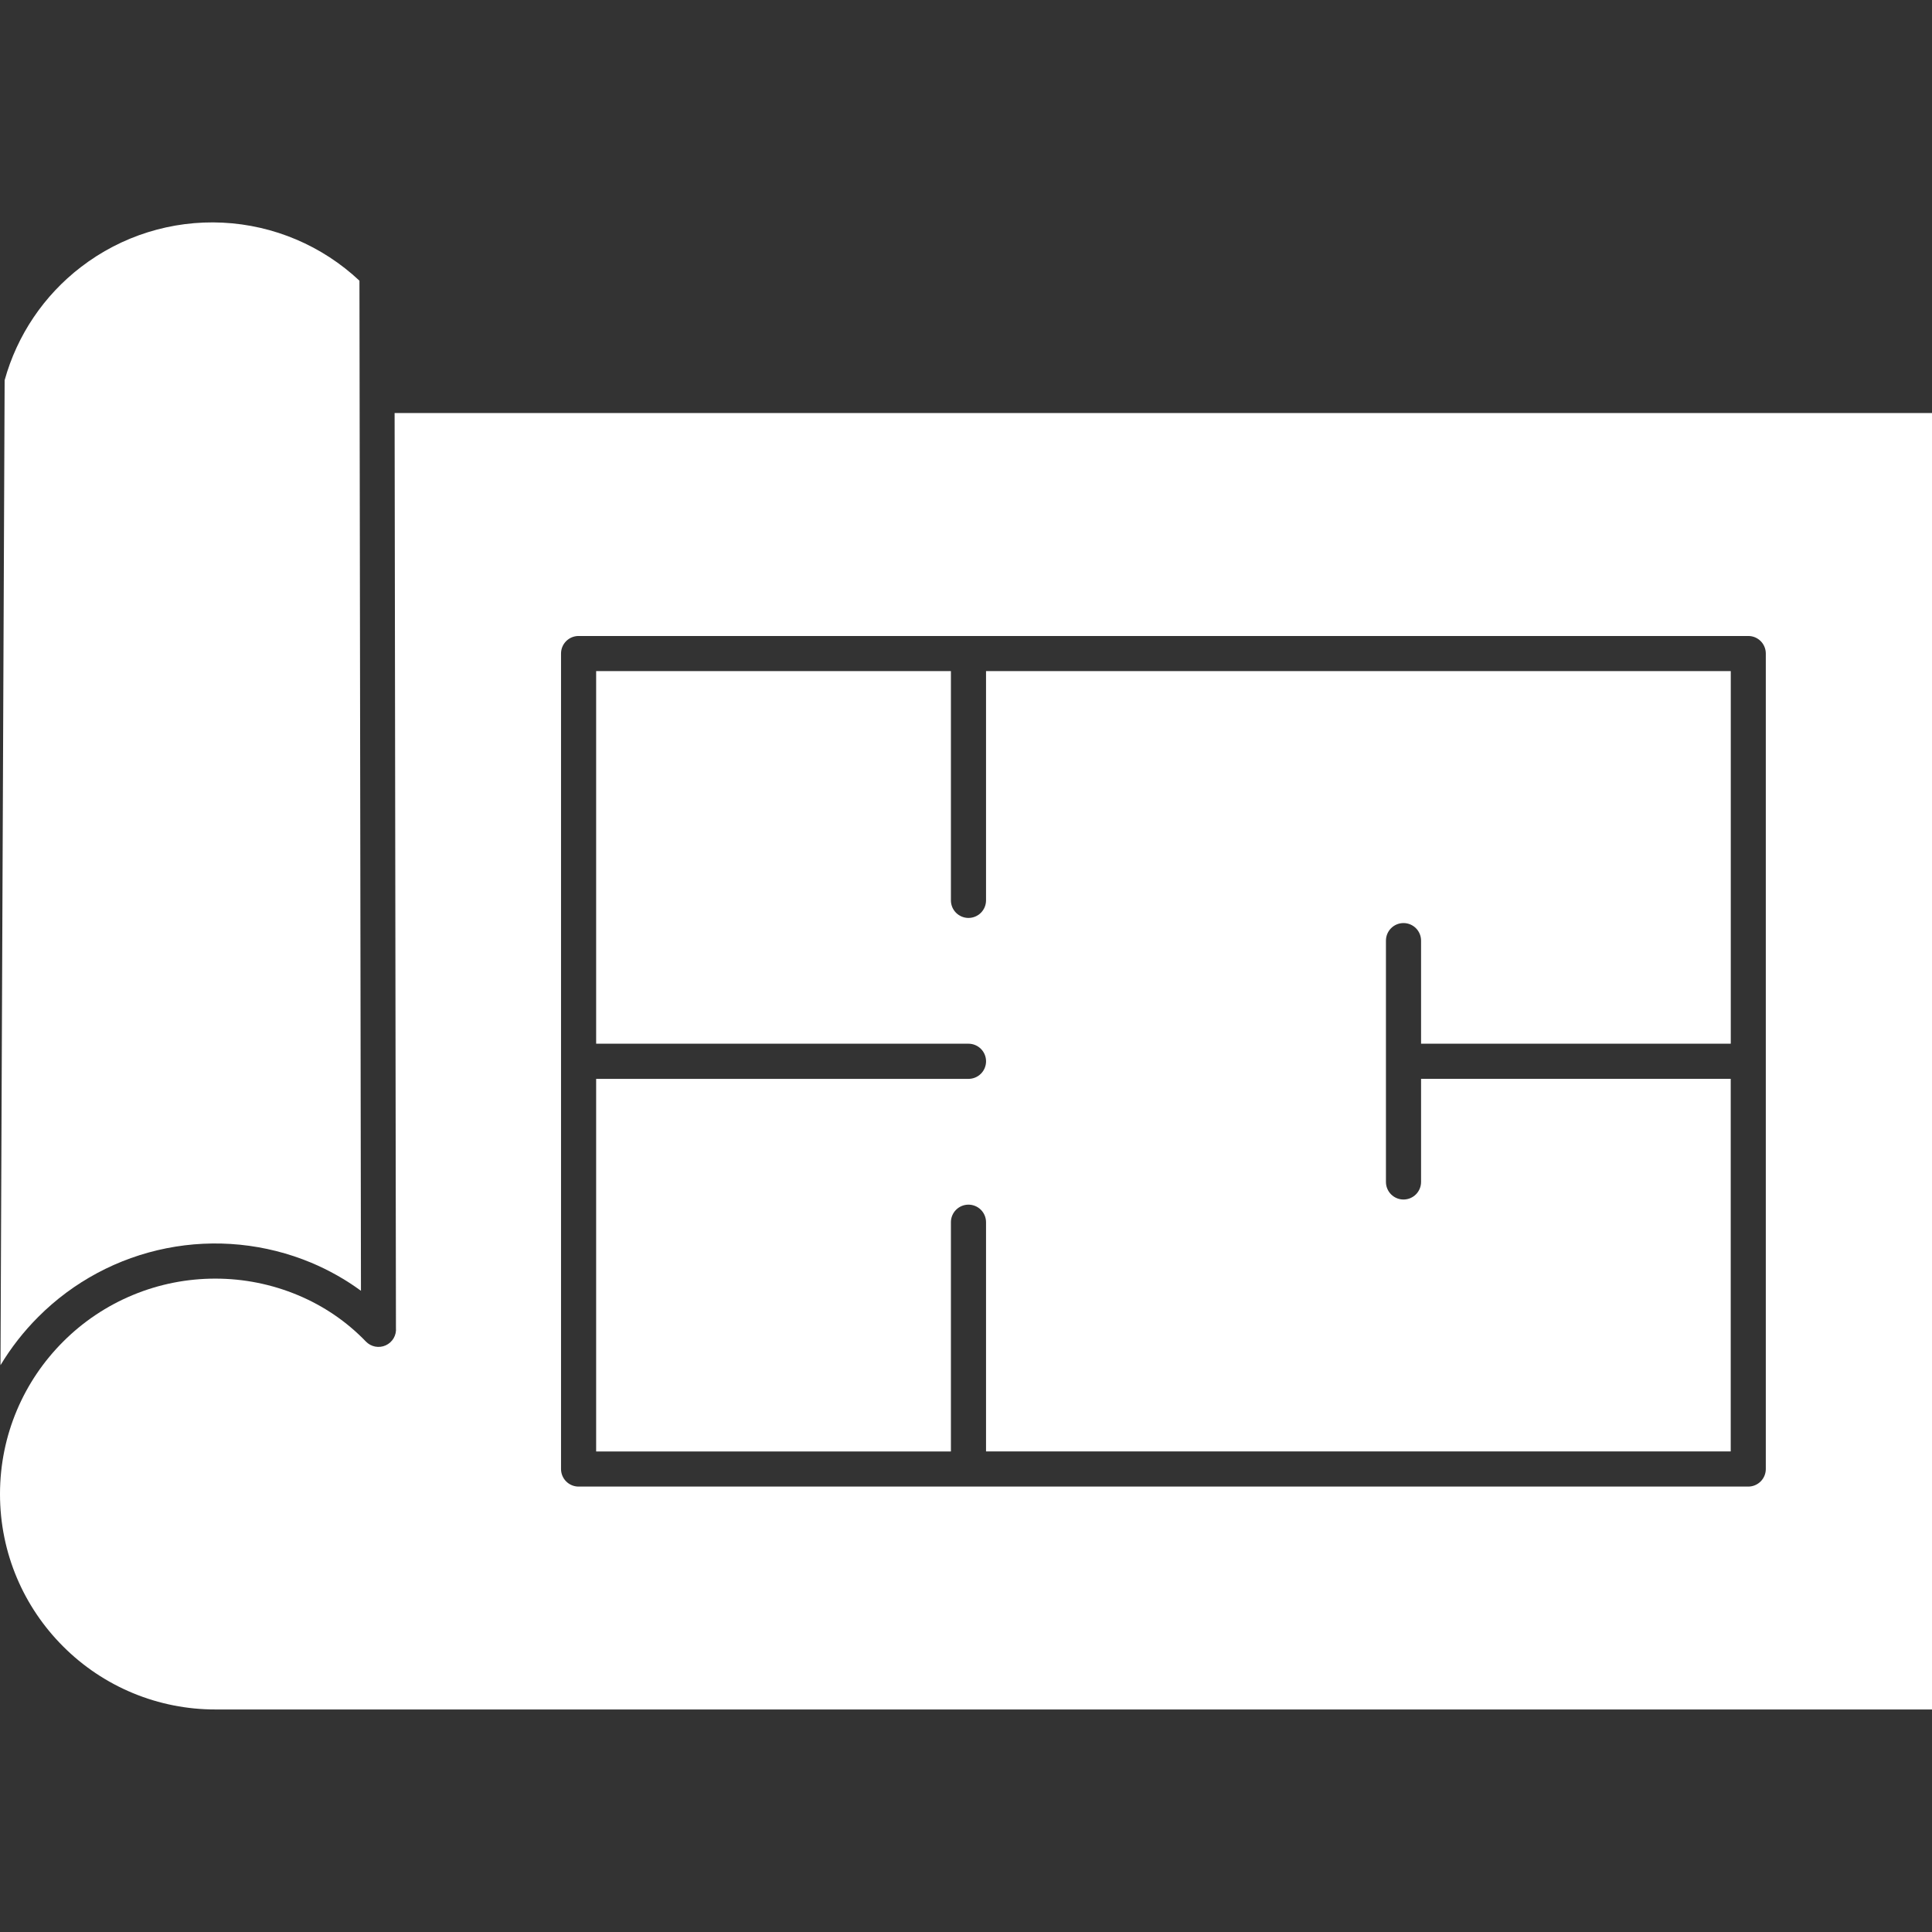
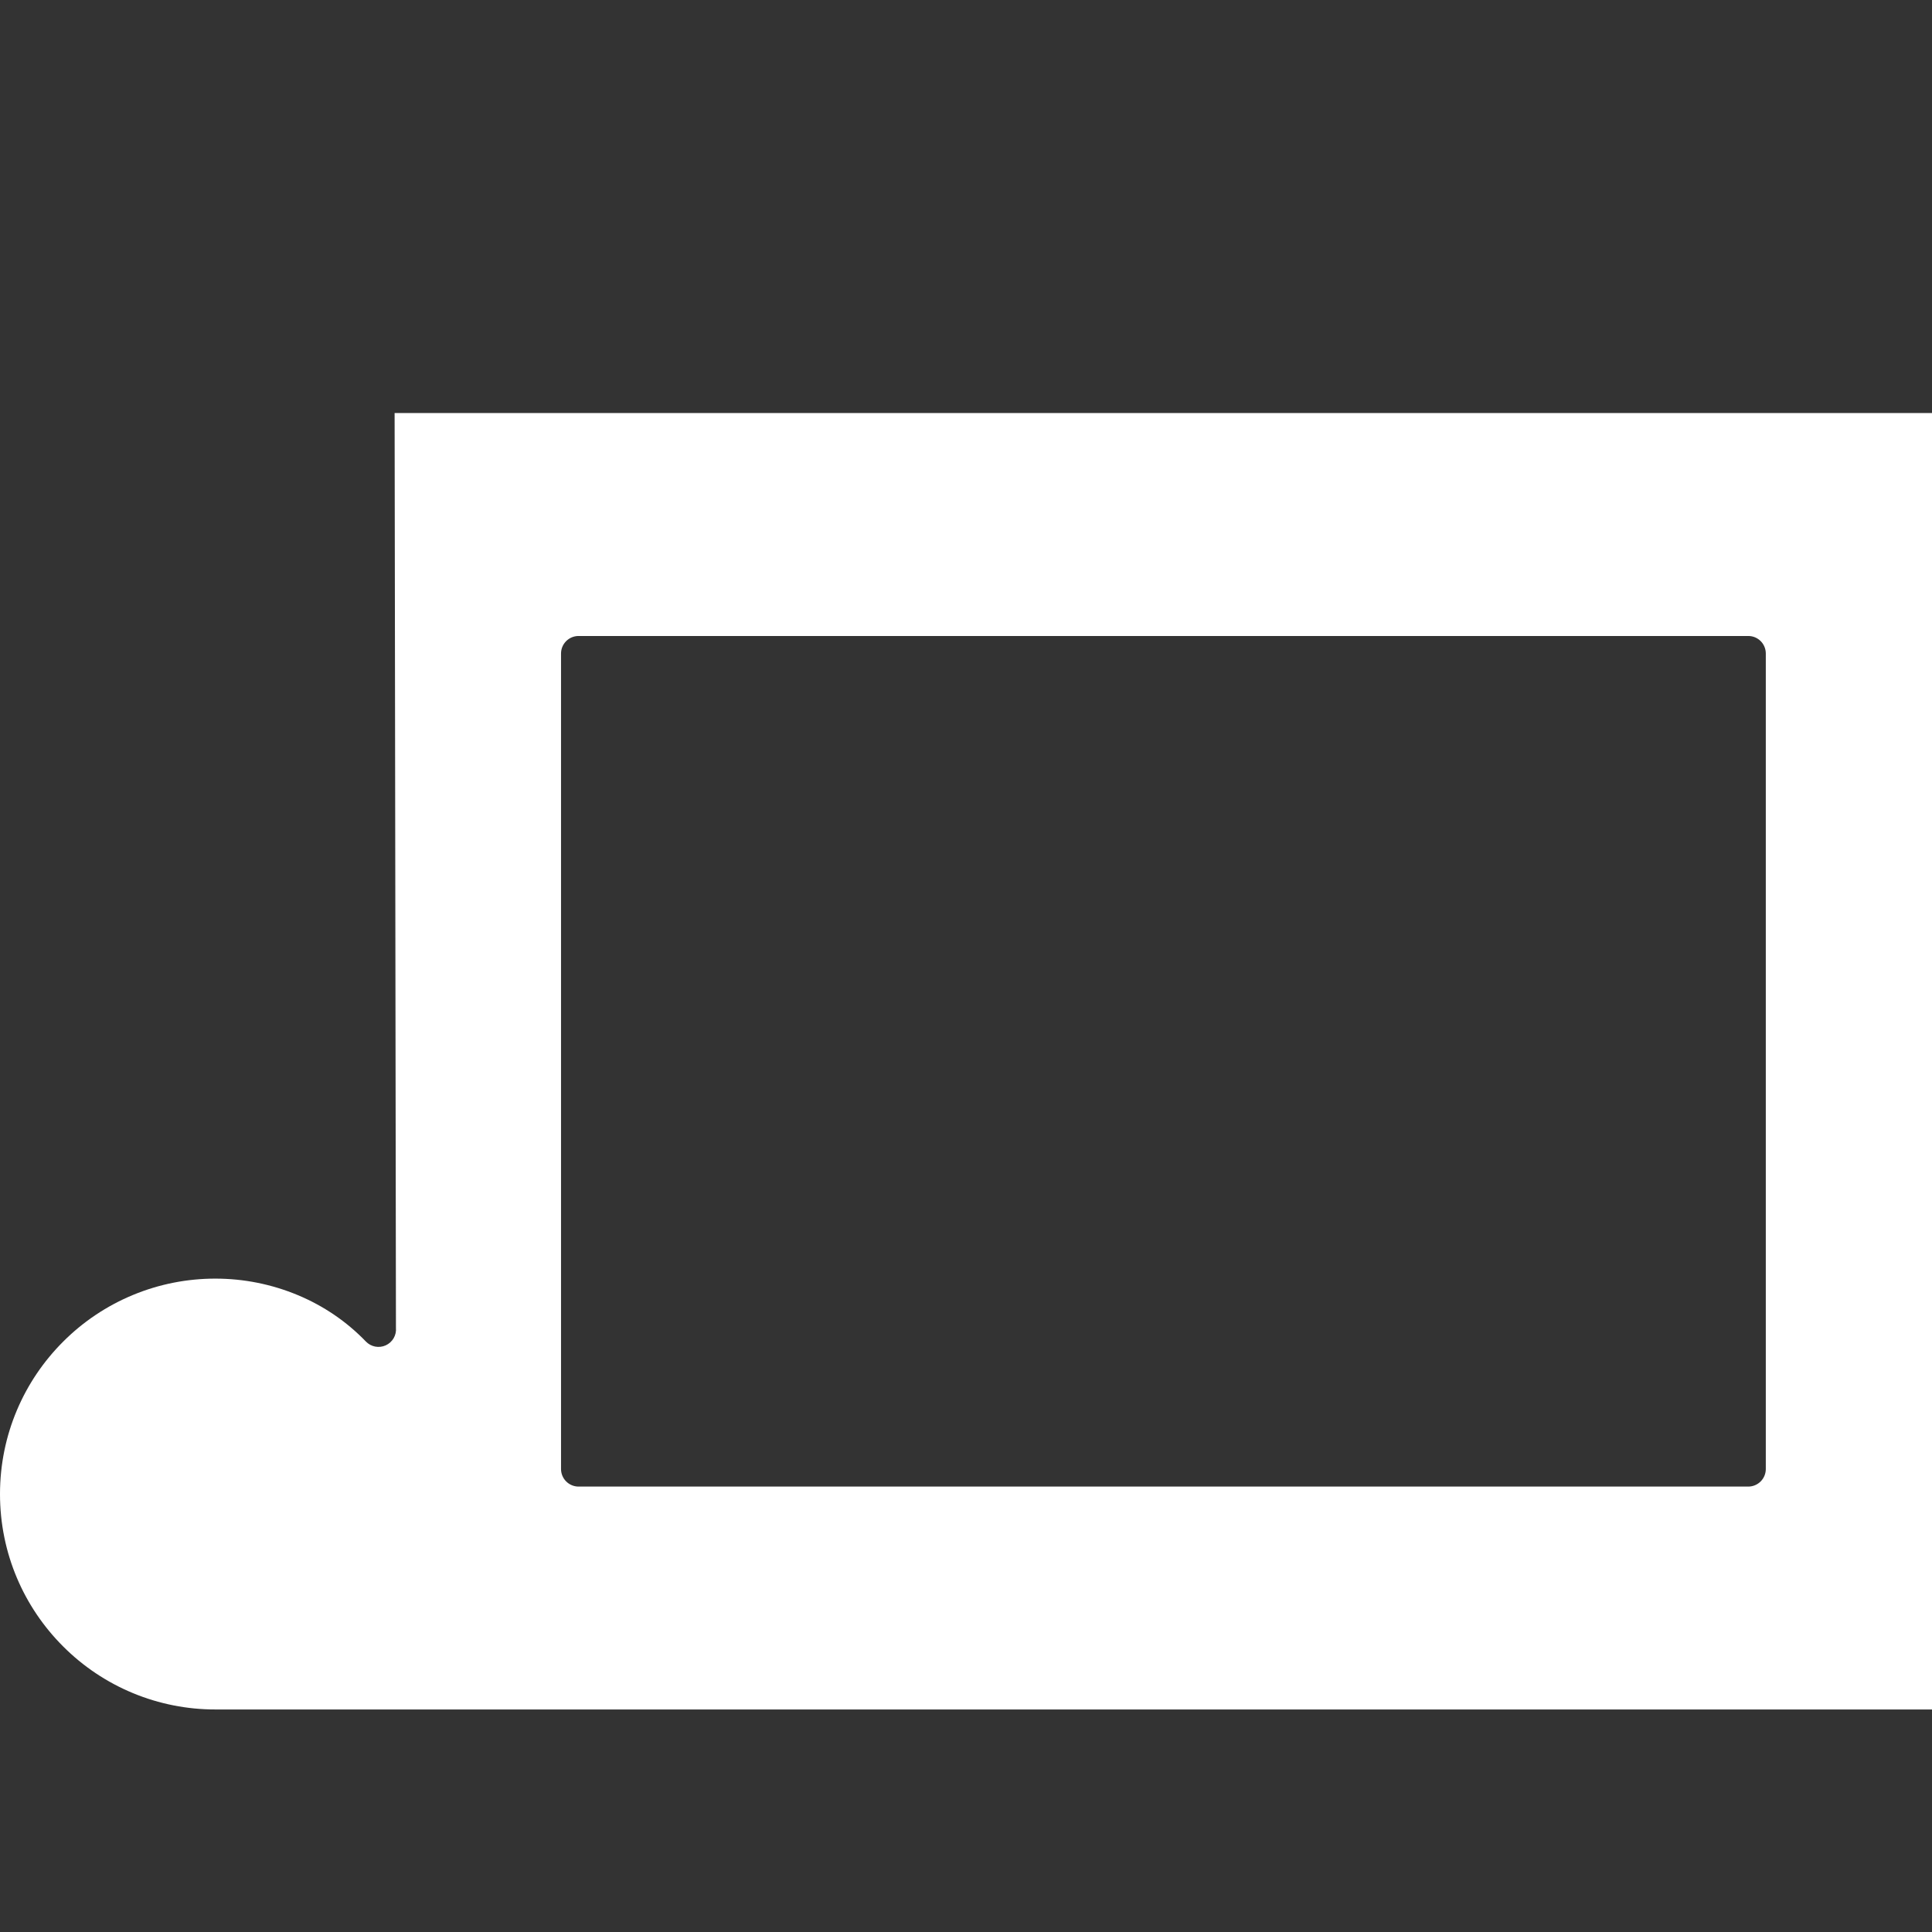
<svg xmlns="http://www.w3.org/2000/svg" width="512" height="512" viewBox="0 0 512 512" fill="none">
  <rect x="0" y="0" width="512" height="512" fill="#333333" stroke="none" />
  <g clip-path="url(#clip0_3463_99)">
-     <path d="M0.118 361.811C2.922 357.147 6.285 352.843 10.134 348.996C19.408 339.692 31.24 333.358 44.125 330.801C57.01 328.243 70.365 329.577 82.489 334.633C87.154 336.594 91.583 339.086 95.658 342.074L95.257 74.387C85.388 65.123 72.545 59.671 59.025 59.006C45.506 58.342 32.19 62.509 21.461 70.761C11.636 78.297 4.534 88.829 1.228 100.762L0.13 361.799L0.118 361.811ZM252.002 177.853V238.609C252.002 239.843 252.492 241.027 253.365 241.9C254.238 242.772 255.421 243.263 256.656 243.263C257.89 243.263 259.073 242.772 259.946 241.9C260.819 241.027 261.309 239.843 261.309 238.609V177.853H458.673V276.594H376.597V249.275C376.597 248.04 376.107 246.857 375.234 245.984C374.362 245.111 373.178 244.621 371.944 244.621C370.71 244.621 369.526 245.111 368.653 245.984C367.781 246.857 367.29 248.04 367.29 249.275V313.232C367.29 314.466 367.781 315.65 368.653 316.522C369.526 317.395 370.71 317.885 371.944 317.885C373.178 317.885 374.362 317.395 375.234 316.522C376.107 315.65 376.597 314.466 376.597 313.232V285.901H458.661V384.642H261.309V323.897C261.309 322.663 260.819 321.479 259.946 320.607C259.073 319.734 257.89 319.244 256.656 319.244C255.421 319.244 254.238 319.734 253.365 320.607C252.492 321.479 252.002 322.663 252.002 323.897V384.654H157.986V285.913H256.656C257.891 285.913 259.076 285.422 259.95 284.548C260.824 283.674 261.315 282.489 261.315 281.253C261.315 280.017 260.824 278.832 259.95 277.958C259.076 277.085 257.891 276.594 256.656 276.594H157.986V177.853H252.002Z" fill="white" />
    <path fill-rule="evenodd" clip-rule="evenodd" d="M512.012 453.027V109.465H104.576L104.93 351.876C105.018 352.835 104.806 353.797 104.323 354.63C103.84 355.463 103.11 356.125 102.235 356.524C101.359 356.924 100.38 357.041 99.435 356.86C98.49 356.679 97.624 356.209 96.957 355.514C91.843 350.199 85.69 346.041 78.922 343.219C71.999 340.33 64.572 338.844 57.071 338.848C49.574 338.84 42.149 340.313 35.223 343.184C28.297 346.054 22.006 350.264 16.713 355.573C6.378 365.908 0 380.176 0 395.943C0 411.711 6.378 425.979 16.724 436.314C22.019 441.621 28.31 445.829 35.236 448.697C42.162 451.565 49.587 453.036 57.083 453.027H512.012ZM467.956 173.198V389.306C467.956 390.54 467.466 391.723 466.593 392.596C465.721 393.469 464.537 393.959 463.303 393.959H153.332C152.098 393.959 150.914 393.469 150.041 392.596C149.169 391.723 148.678 390.54 148.678 389.306V173.198C148.678 170.623 150.757 168.544 153.332 168.544H463.315C465.889 168.544 467.956 170.623 467.956 173.198Z" fill="white" />
  </g>
  <defs>
    <clipPath id="clip0_3463_99">
      <rect width="512" height="512" fill="white" />
    </clipPath>
  </defs>
</svg>